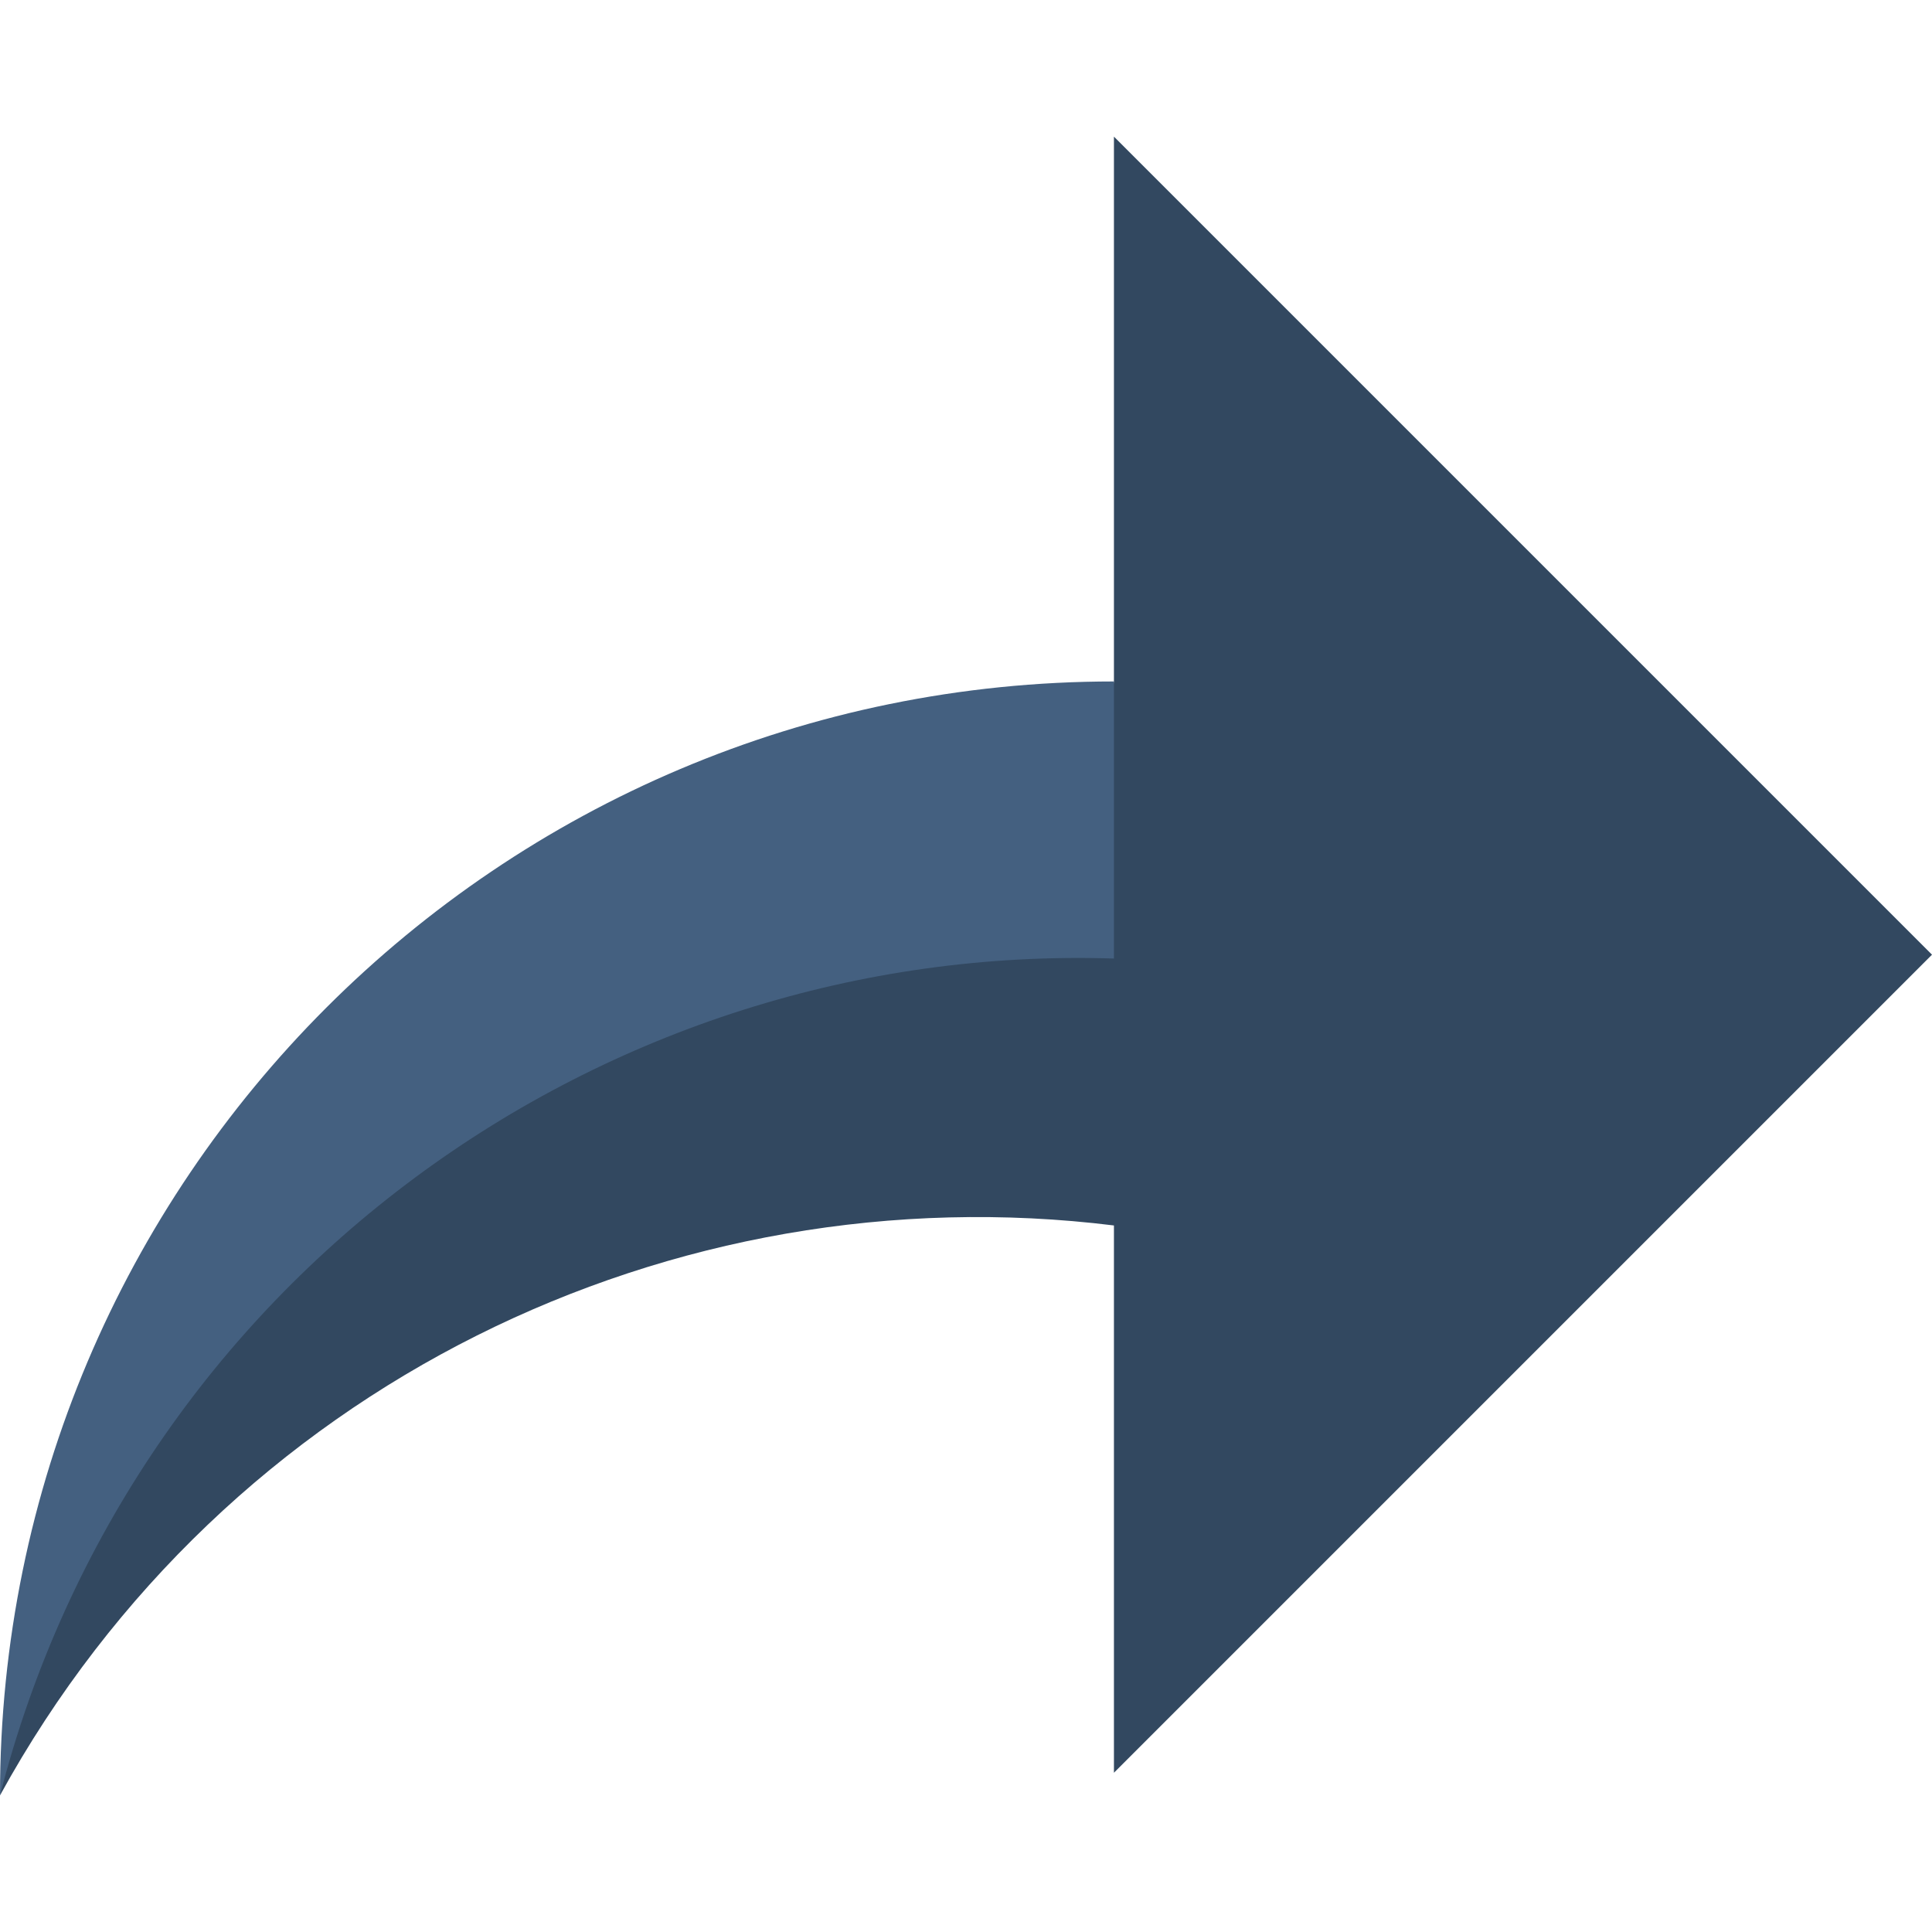
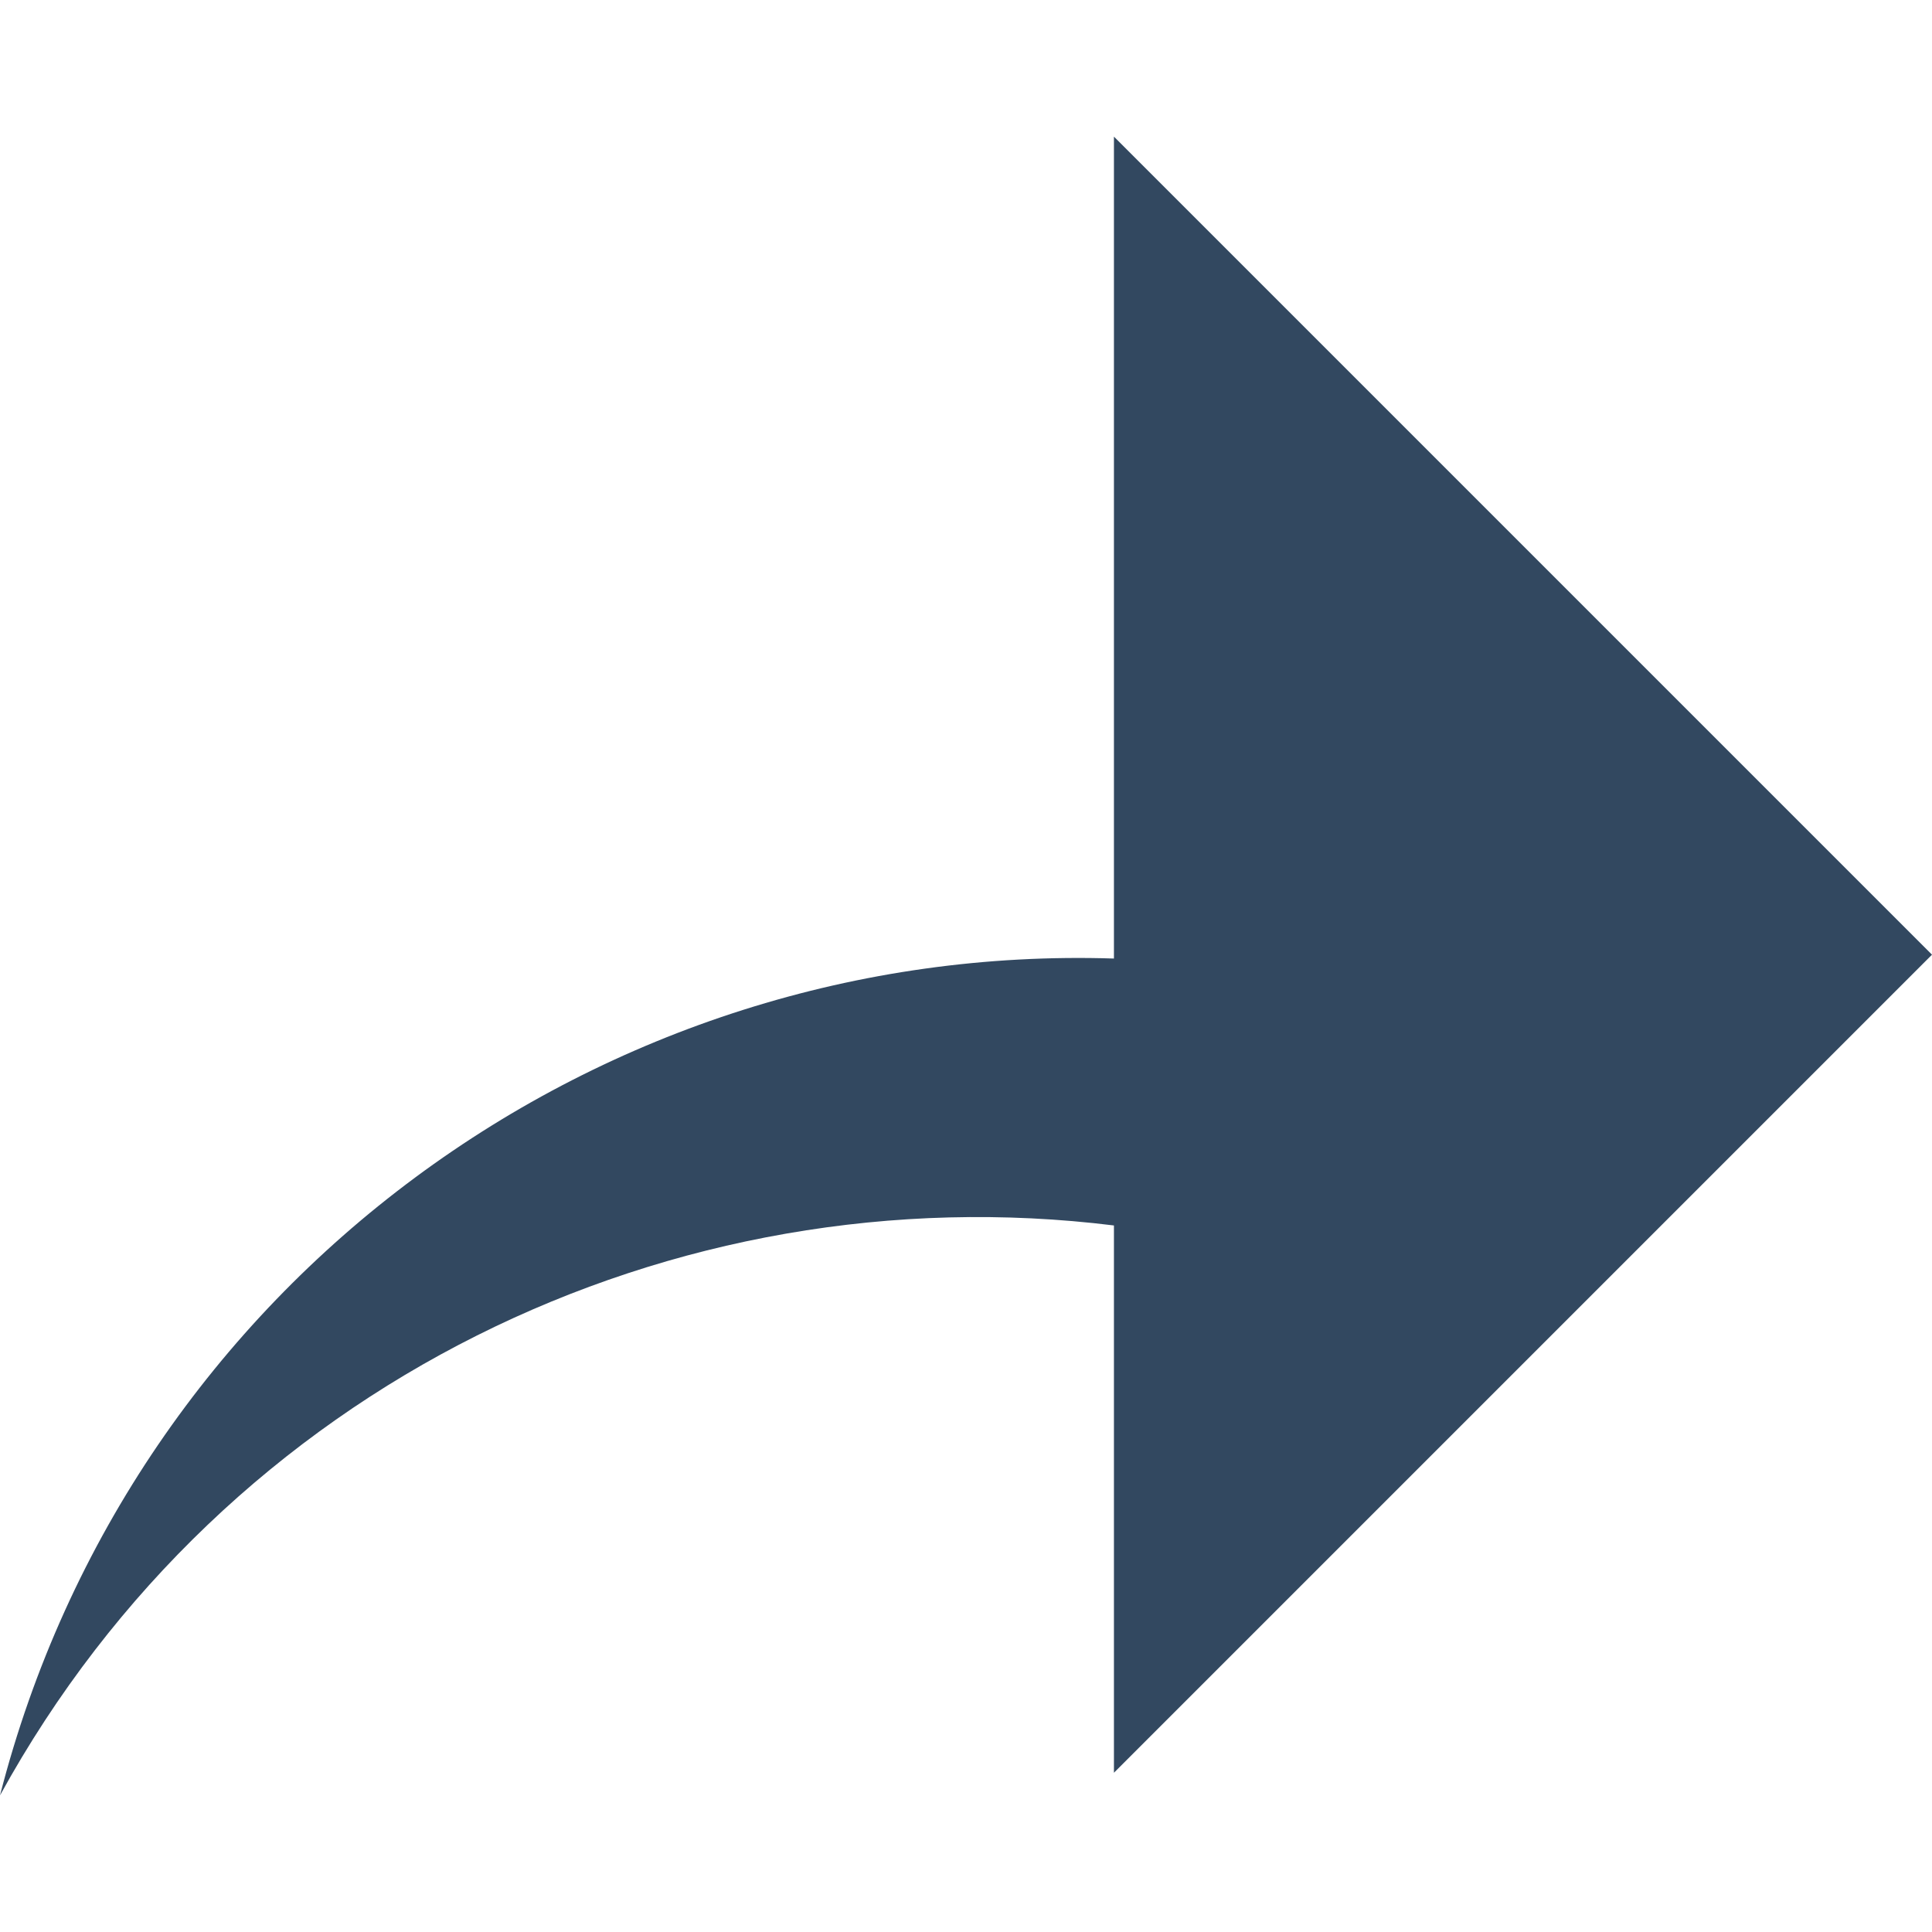
<svg xmlns="http://www.w3.org/2000/svg" height="800px" width="800px" version="1.1" id="Layer_1" viewBox="0 0 512 512" xml:space="preserve">
-   <path style="fill:#446080;" d="M295.204,180.593C132.168,180.593,0,312.759,0,475.796  c51.398-130.047,184.869-203.22,317.483-183.603L295.204,180.593z" />
  <path style="fill:#324860;" d="M512,253L295.204,36.204v217.818C159.946,249.655,34.992,339.262,0,475.794  c59.905-109.171,178.724-165.463,295.204-151.033v145.035L512,253z" />
</svg>